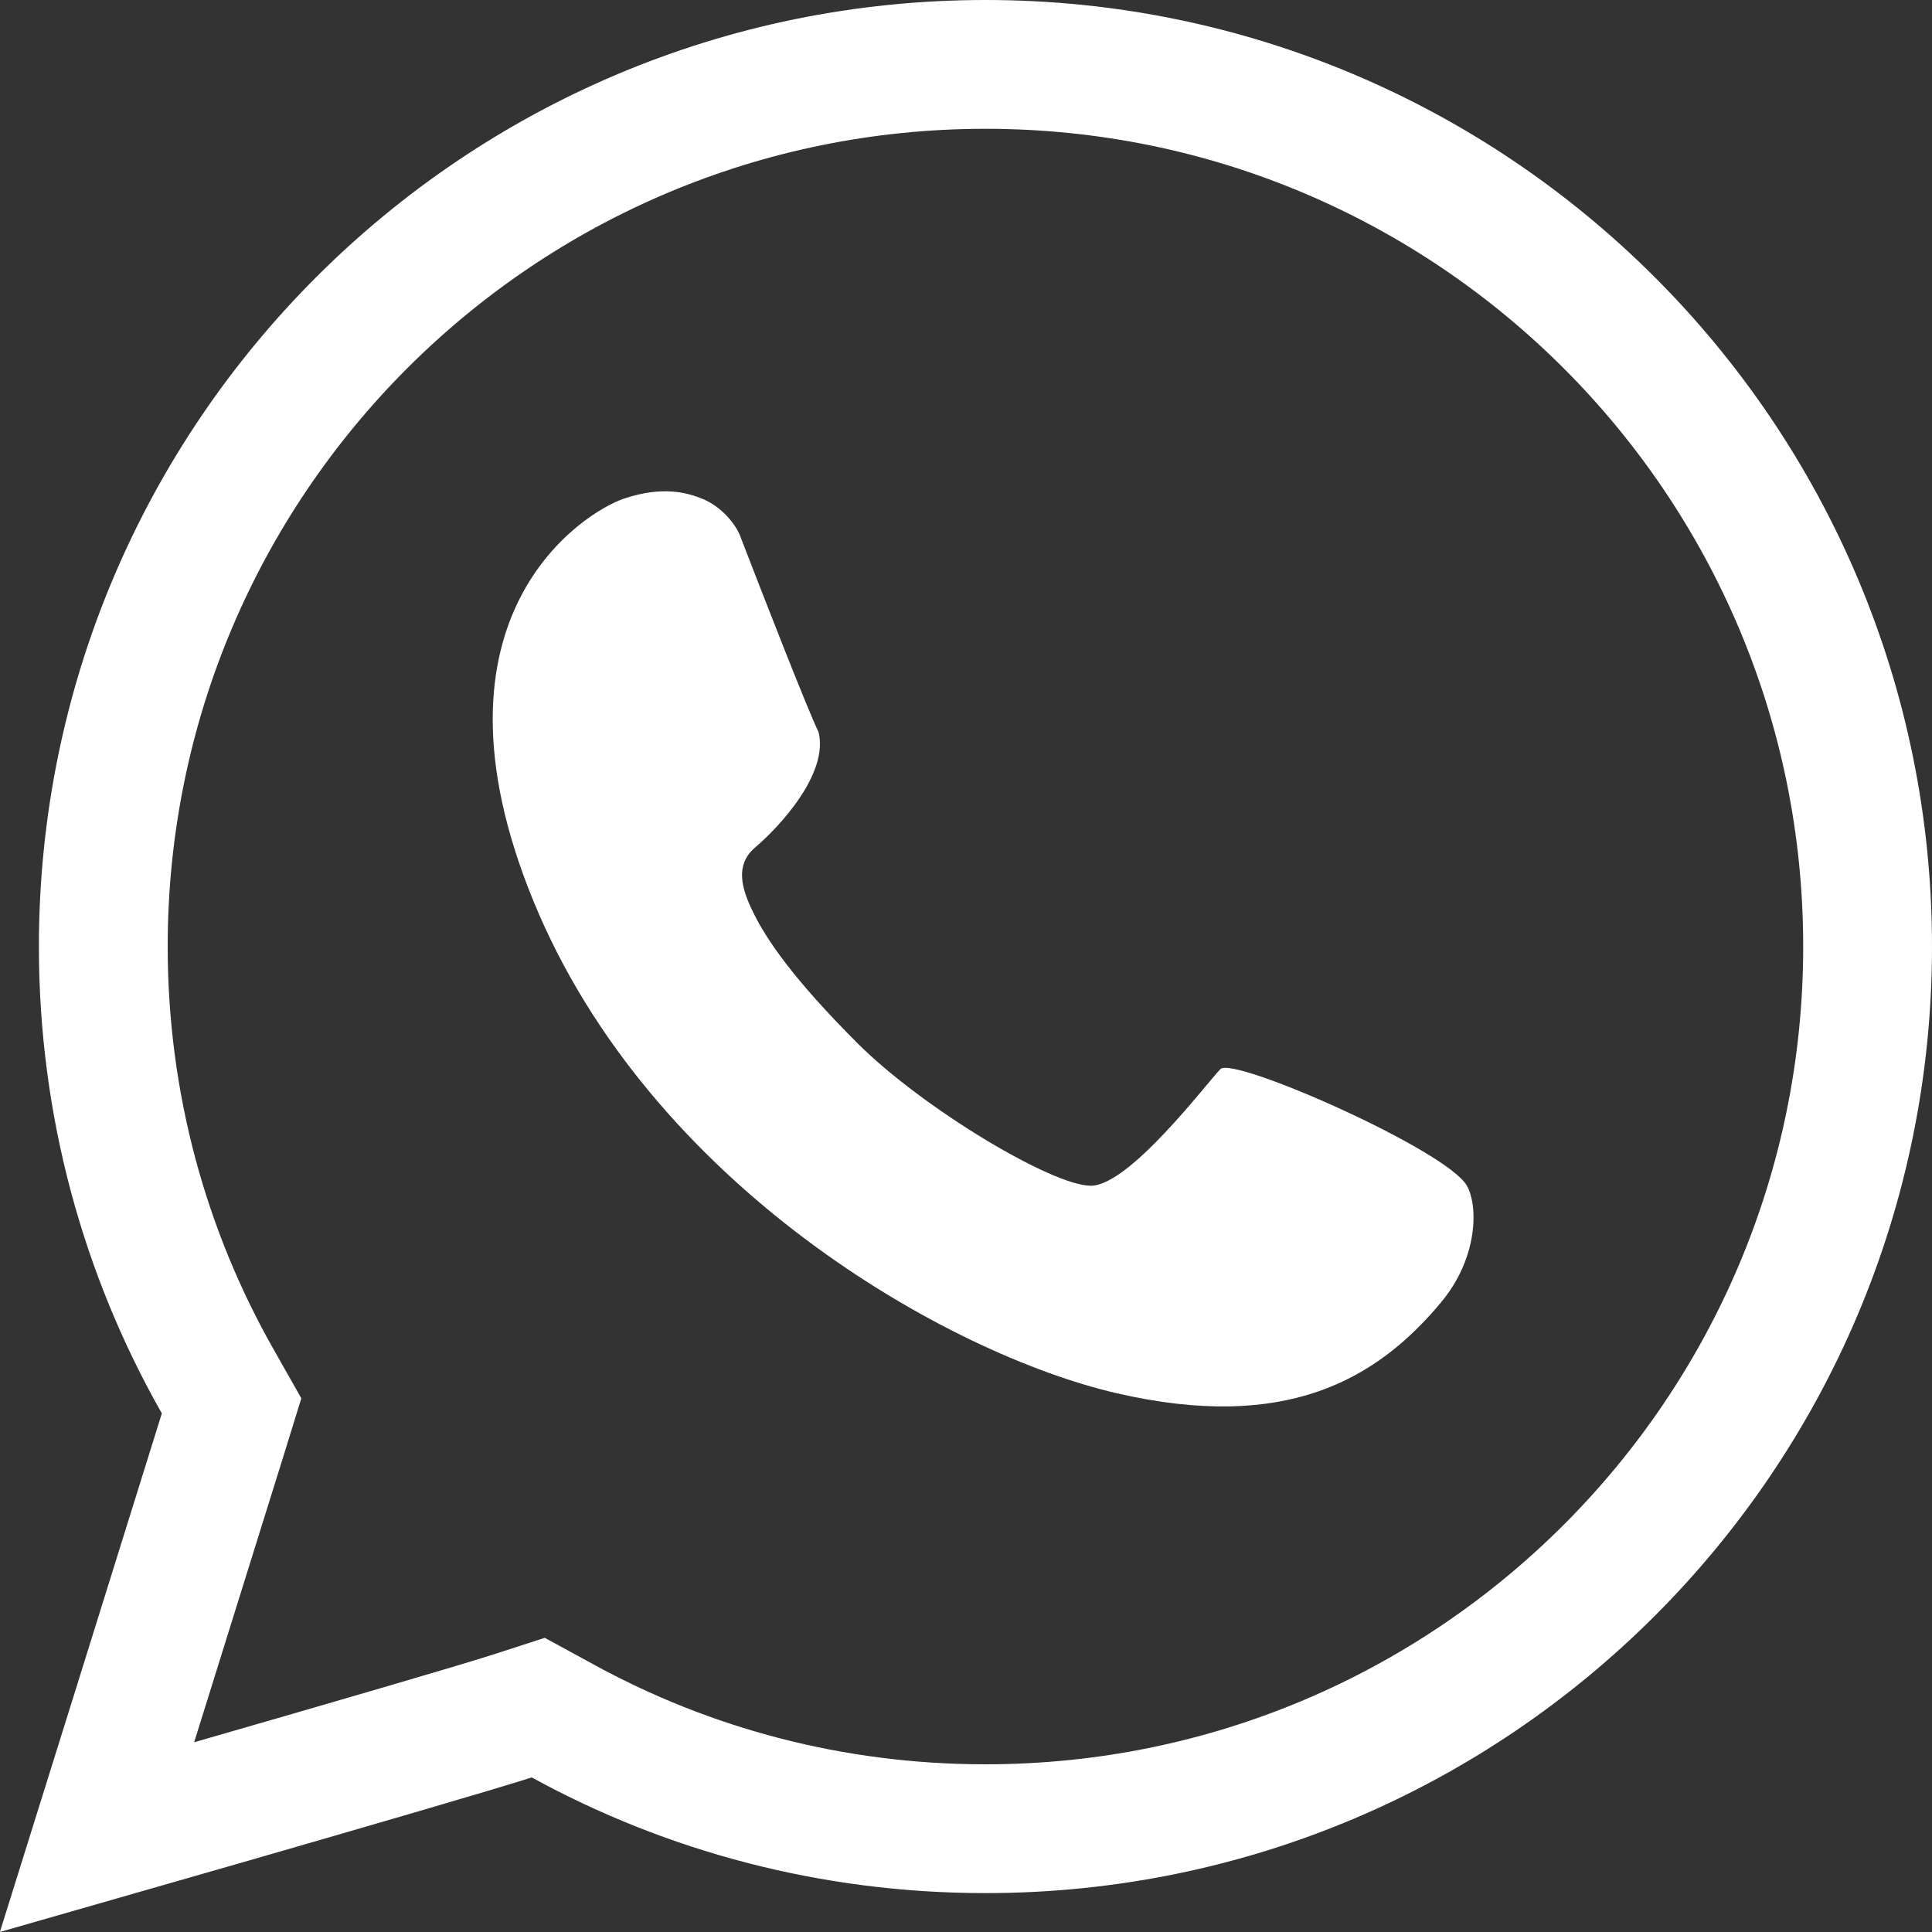
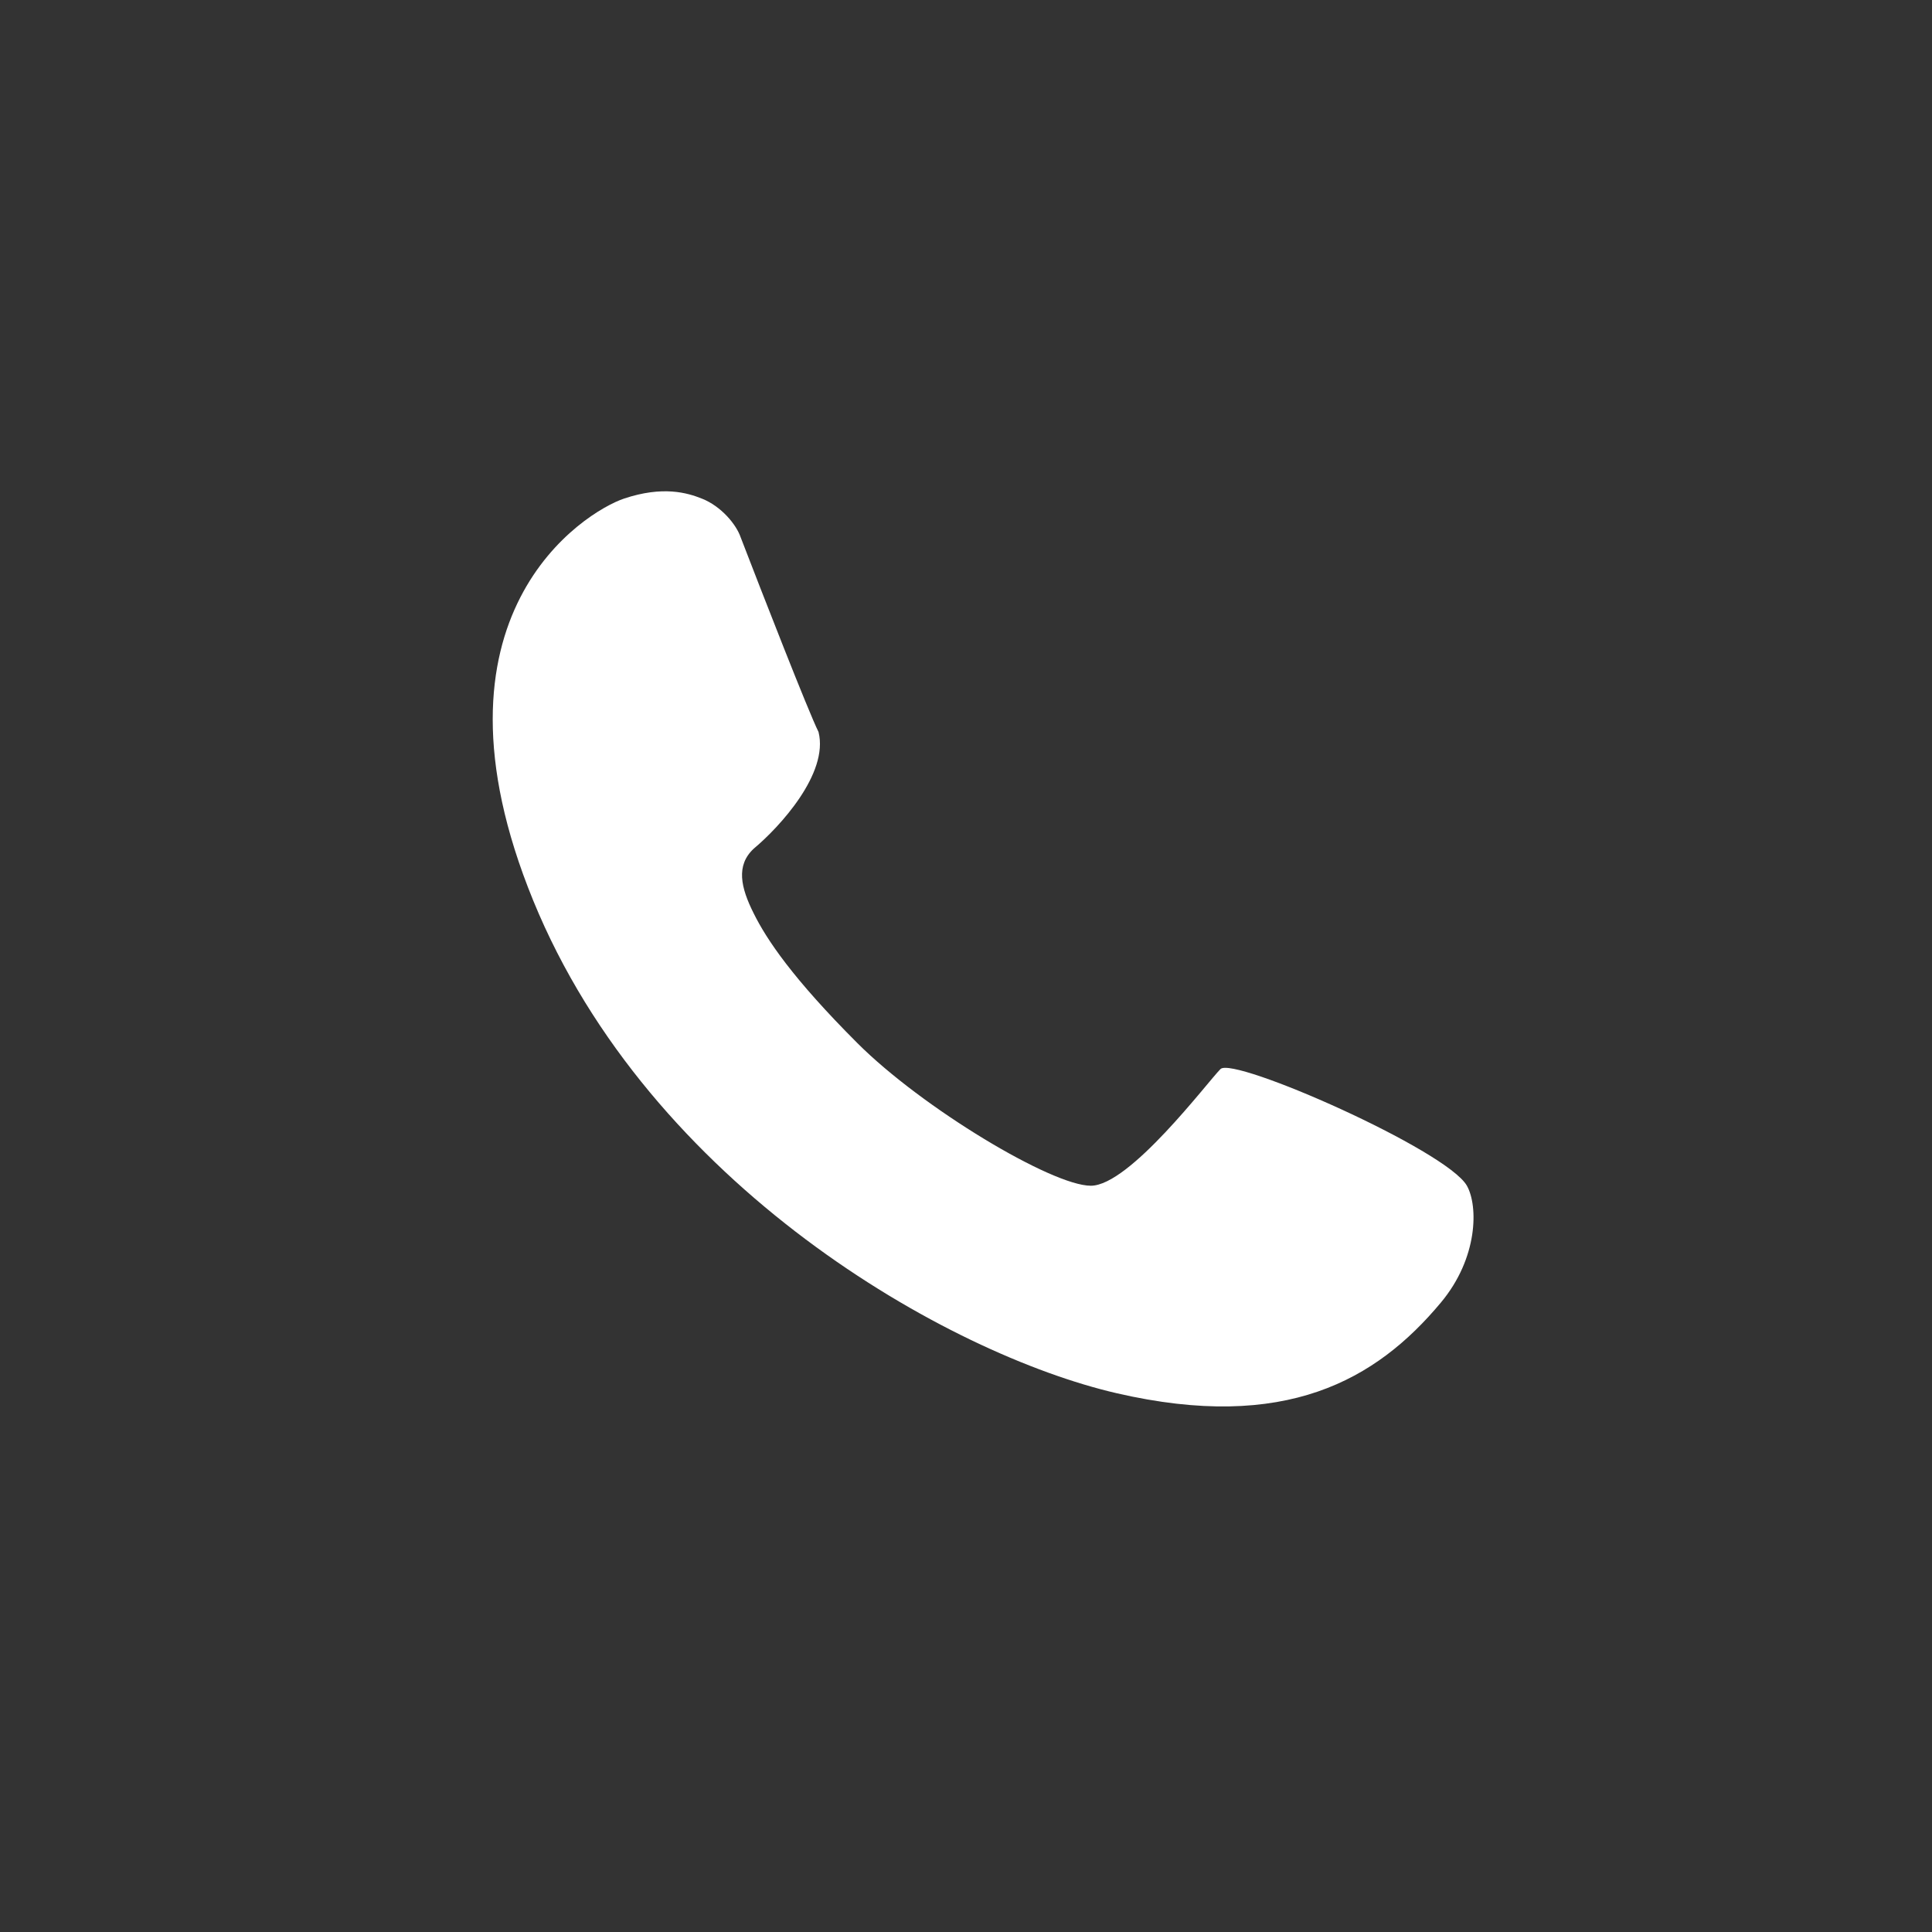
<svg xmlns="http://www.w3.org/2000/svg" width="15" height="15" viewBox="0 0 15 15" fill="none">
  <rect x="0" y="0" width="15" height="15" fill="#333333" stroke="none" />
-   <path d="M4.368 13.361L4.179 13.258L3.975 13.324C3.682 13.418 2.66 13.715 1.699 13.992C1.363 14.089 1.036 14.183 0.753 14.264L1.035 13.362L1.734 11.122L1.798 10.915L1.691 10.726C1.125 9.73 0.802 8.578 0.802 7.349C0.802 3.566 3.868 0.5 7.651 0.5C11.434 0.5 14.5 3.566 14.5 7.349C14.5 11.132 11.434 14.198 7.651 14.198C6.46 14.198 5.342 13.895 4.368 13.361Z" stroke="white" />
  <path d="M6.355 5.683C6.436 6.005 6.053 6.421 5.852 6.589C5.712 6.719 5.751 6.891 5.852 7.092C5.952 7.294 6.154 7.596 6.657 8.099C7.16 8.602 8.167 9.206 8.469 9.206C8.771 9.206 9.375 8.401 9.476 8.3C9.577 8.2 11.232 8.929 11.389 9.206C11.477 9.363 11.477 9.766 11.187 10.113C10.684 10.716 9.979 11.119 8.67 10.817C7.362 10.515 5.046 9.206 4.14 6.992C3.234 4.777 4.543 3.972 4.845 3.871C5.147 3.77 5.336 3.826 5.449 3.871C5.599 3.93 5.717 4.072 5.751 4.173C5.919 4.609 6.275 5.522 6.355 5.683Z" fill="white" />
</svg>